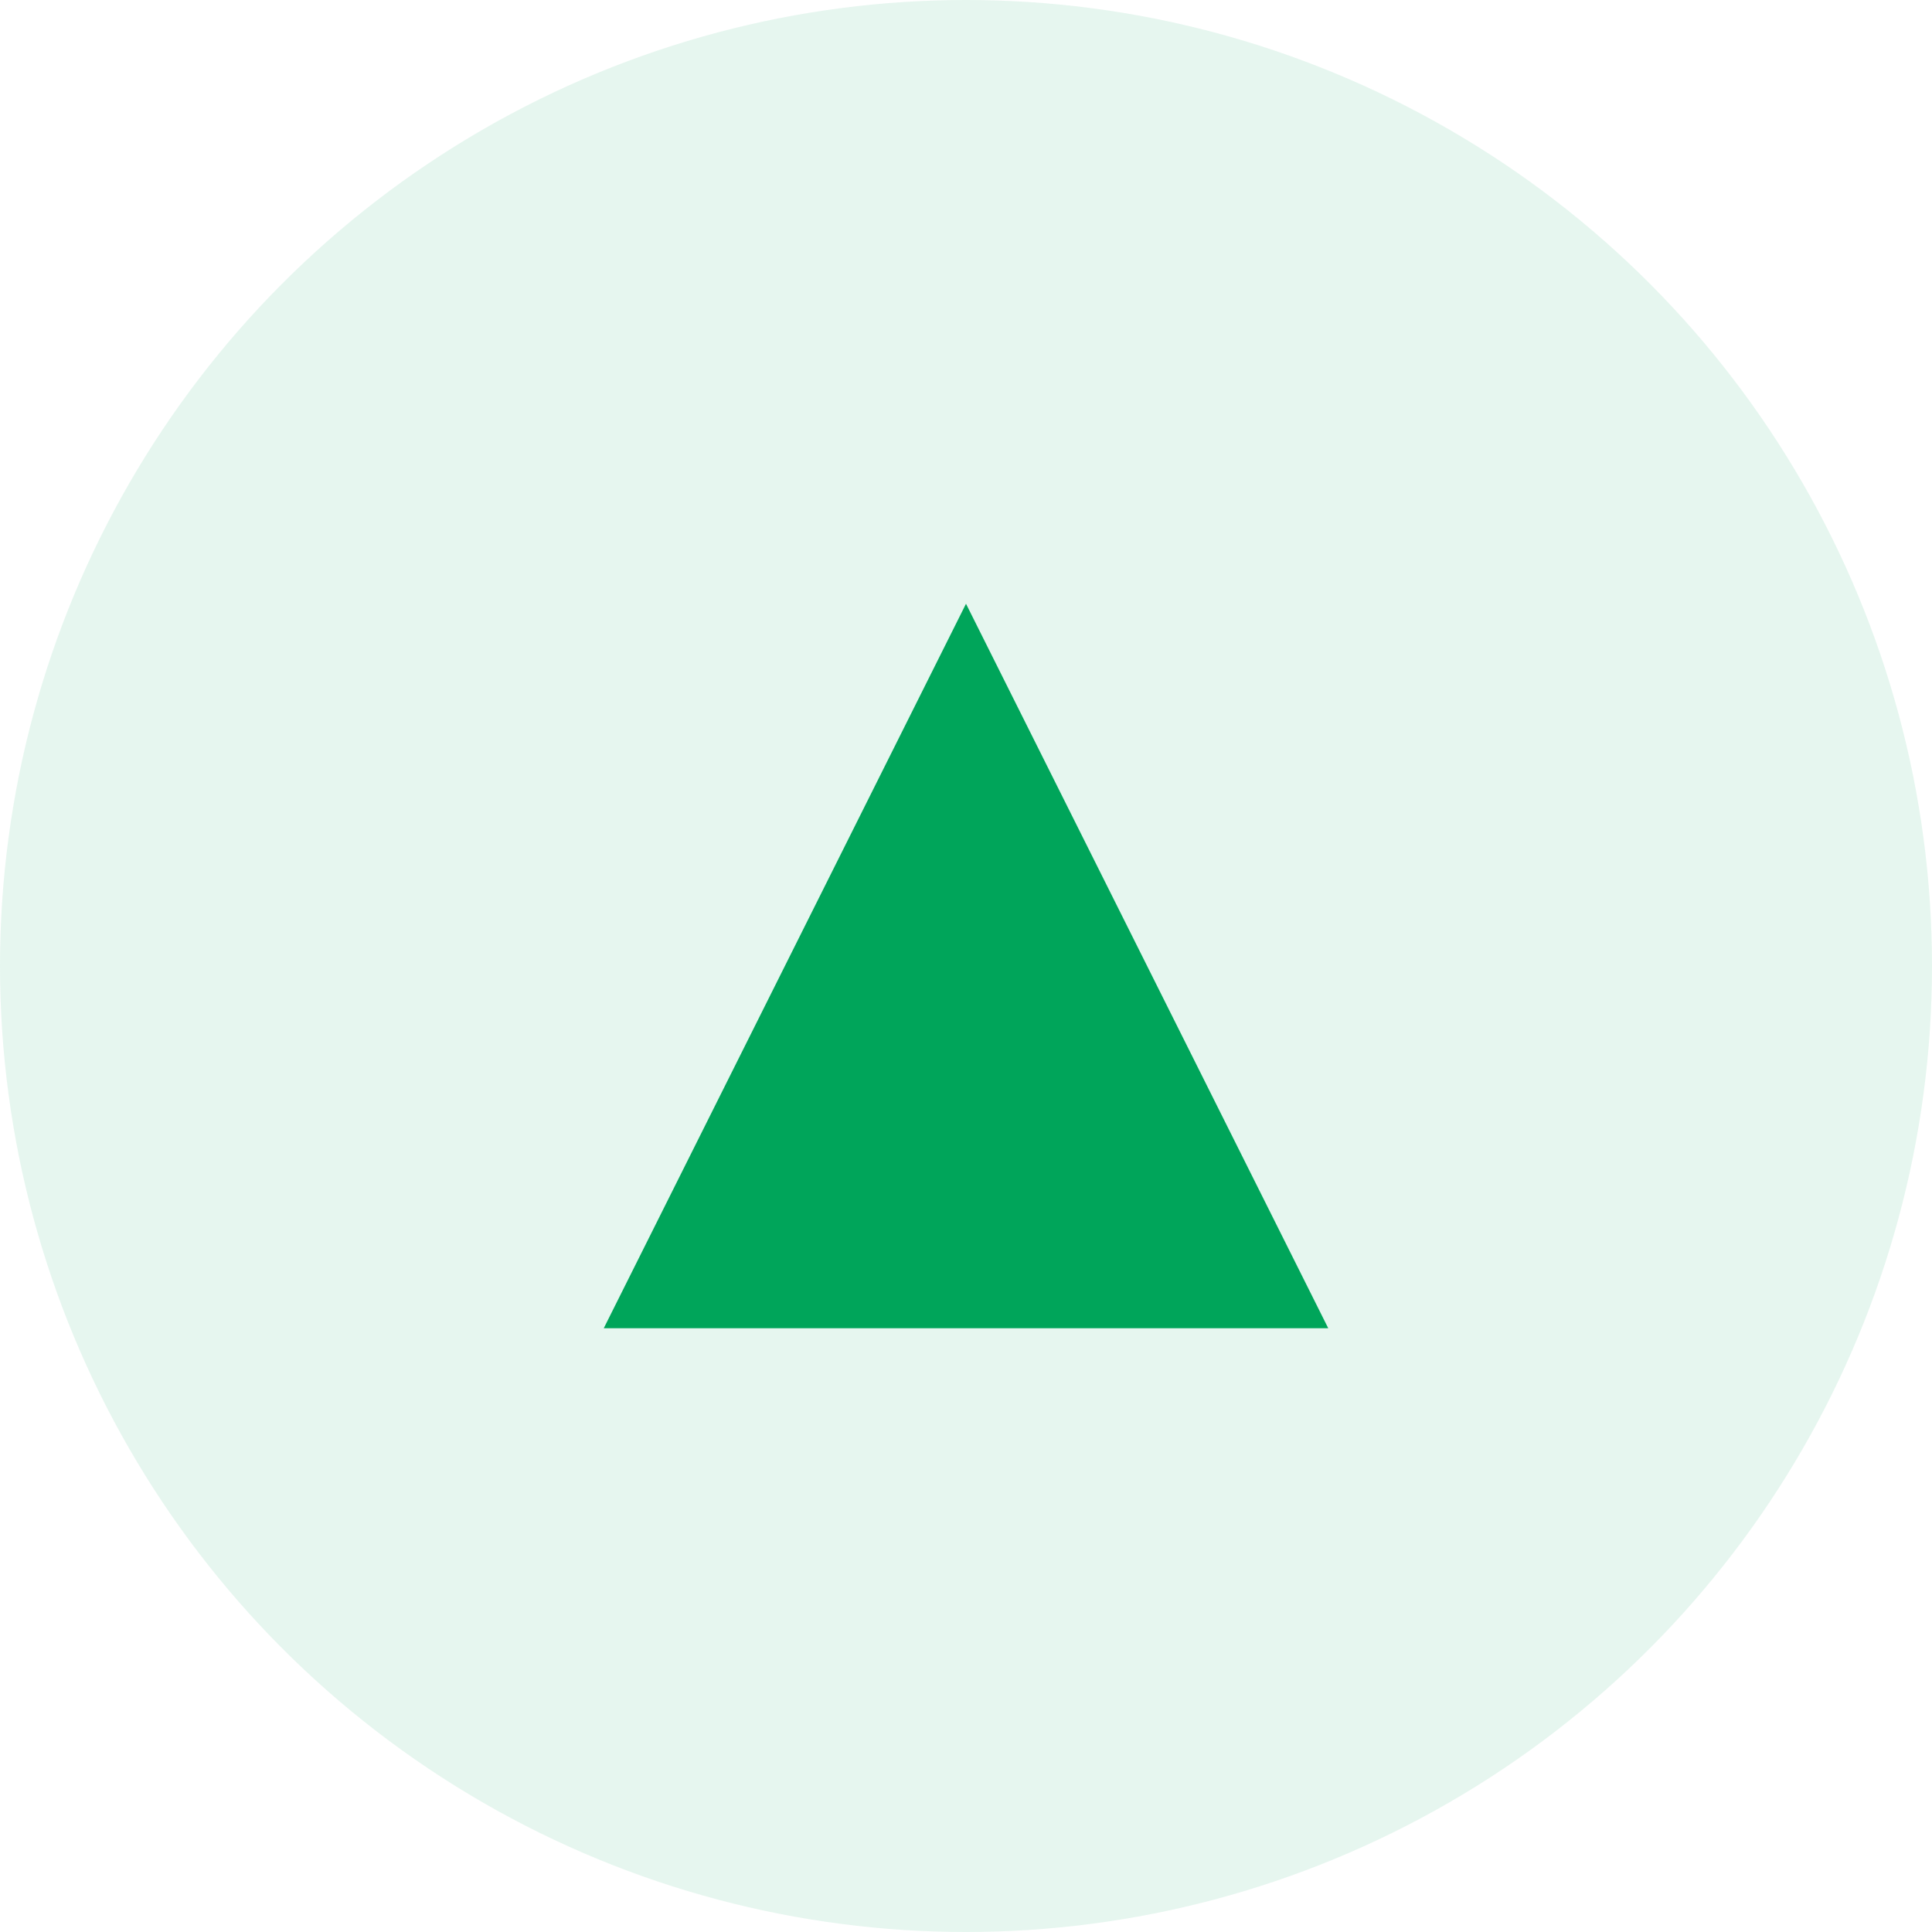
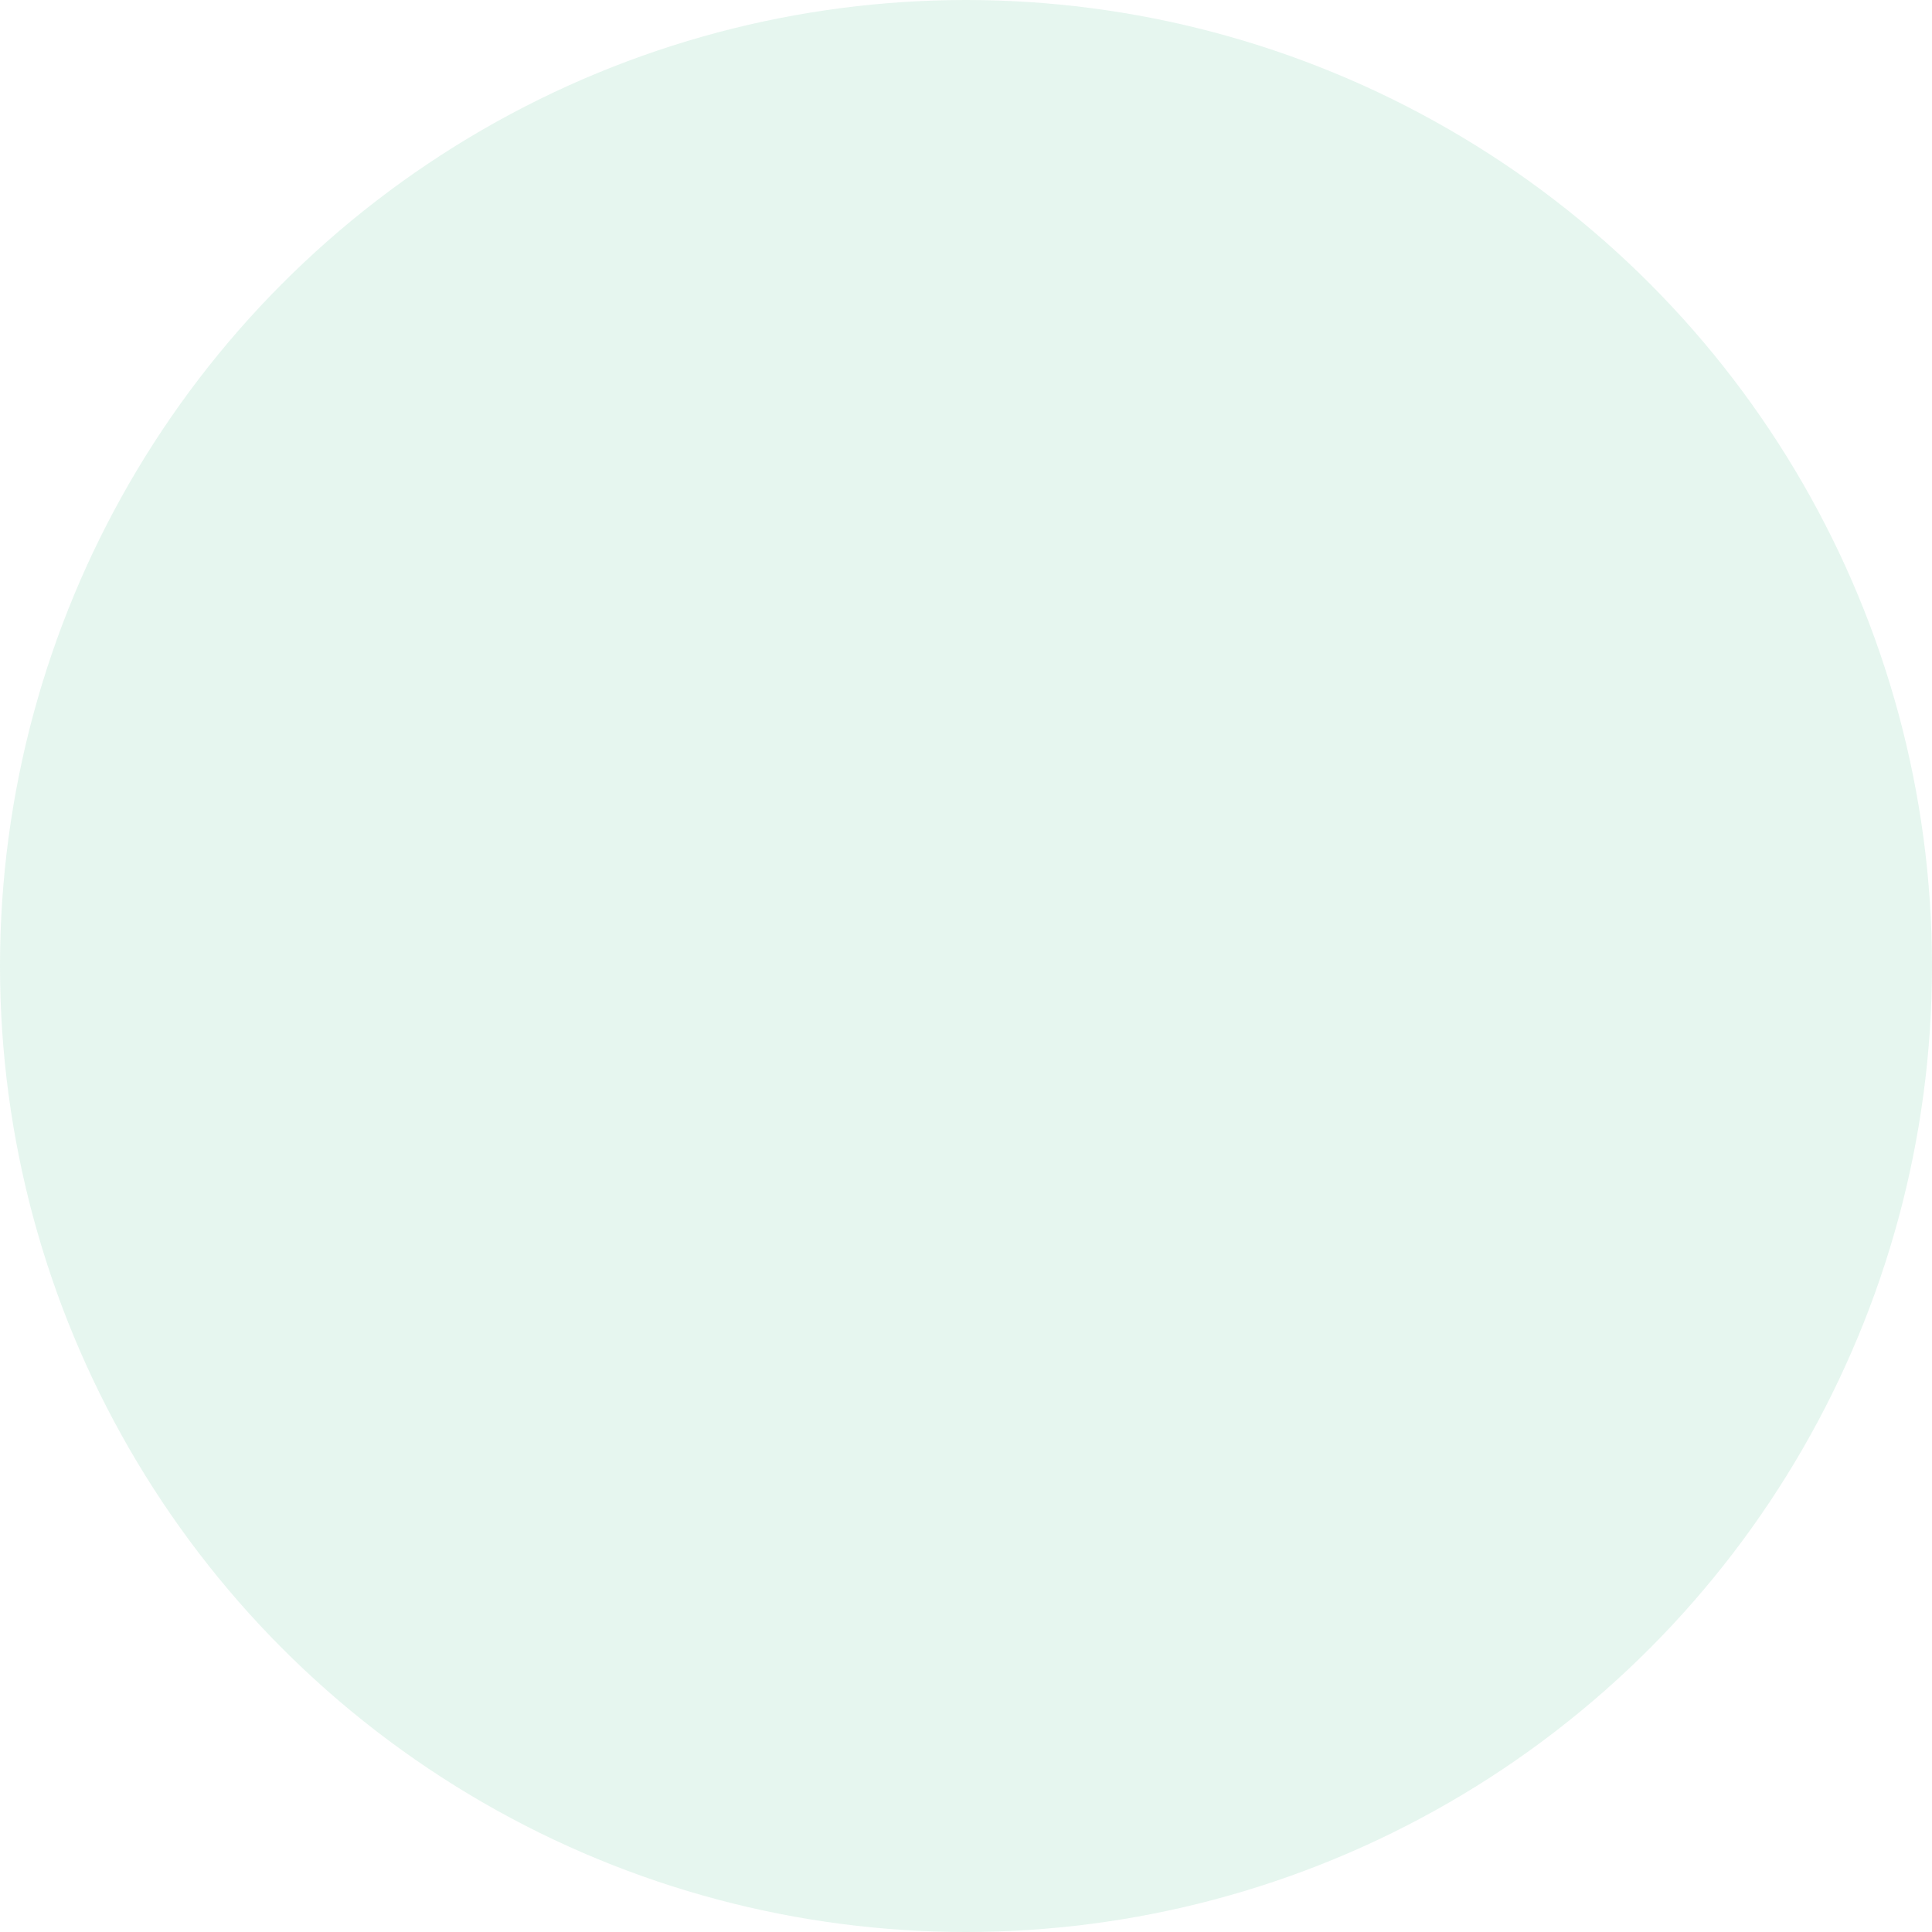
<svg xmlns="http://www.w3.org/2000/svg" width="16" height="16" viewBox="0 0 16 16" fill="none">
  <circle opacity="0.1" cx="8" cy="8" r="8" fill="#00A55A" />
-   <path d="M8 5L11 11L5 11L8 5Z" fill="#00A55A" />
</svg>